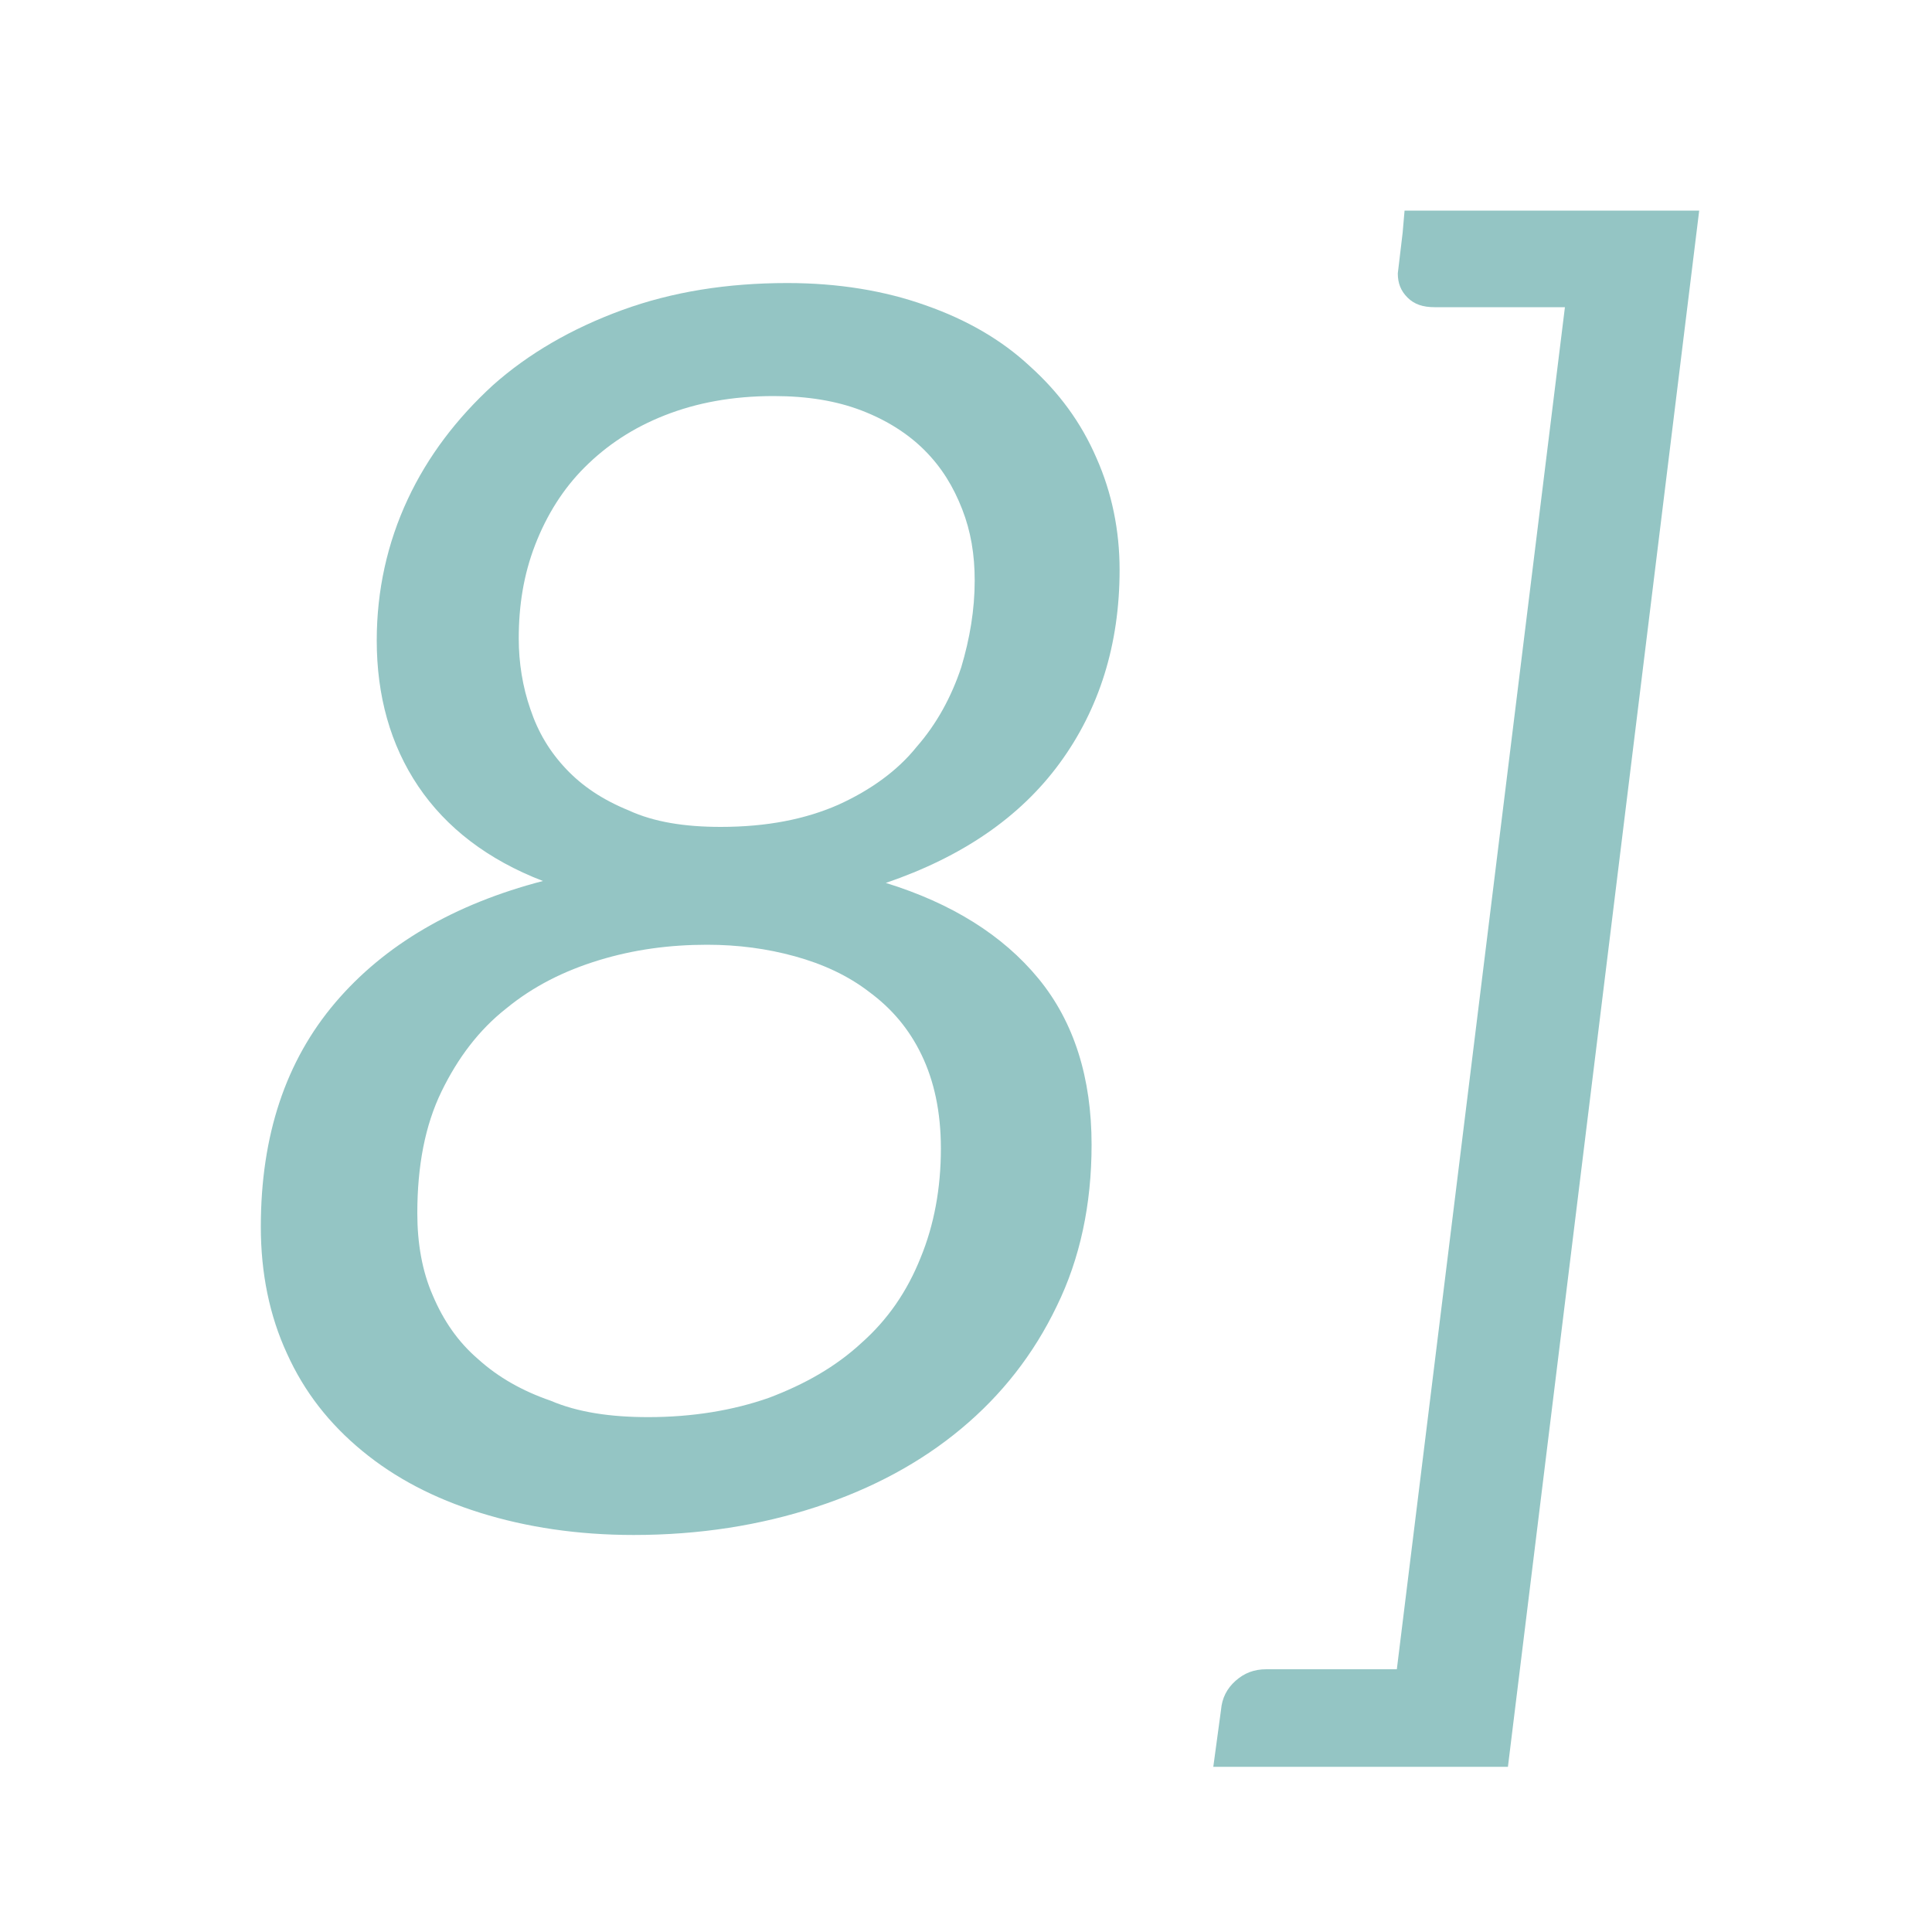
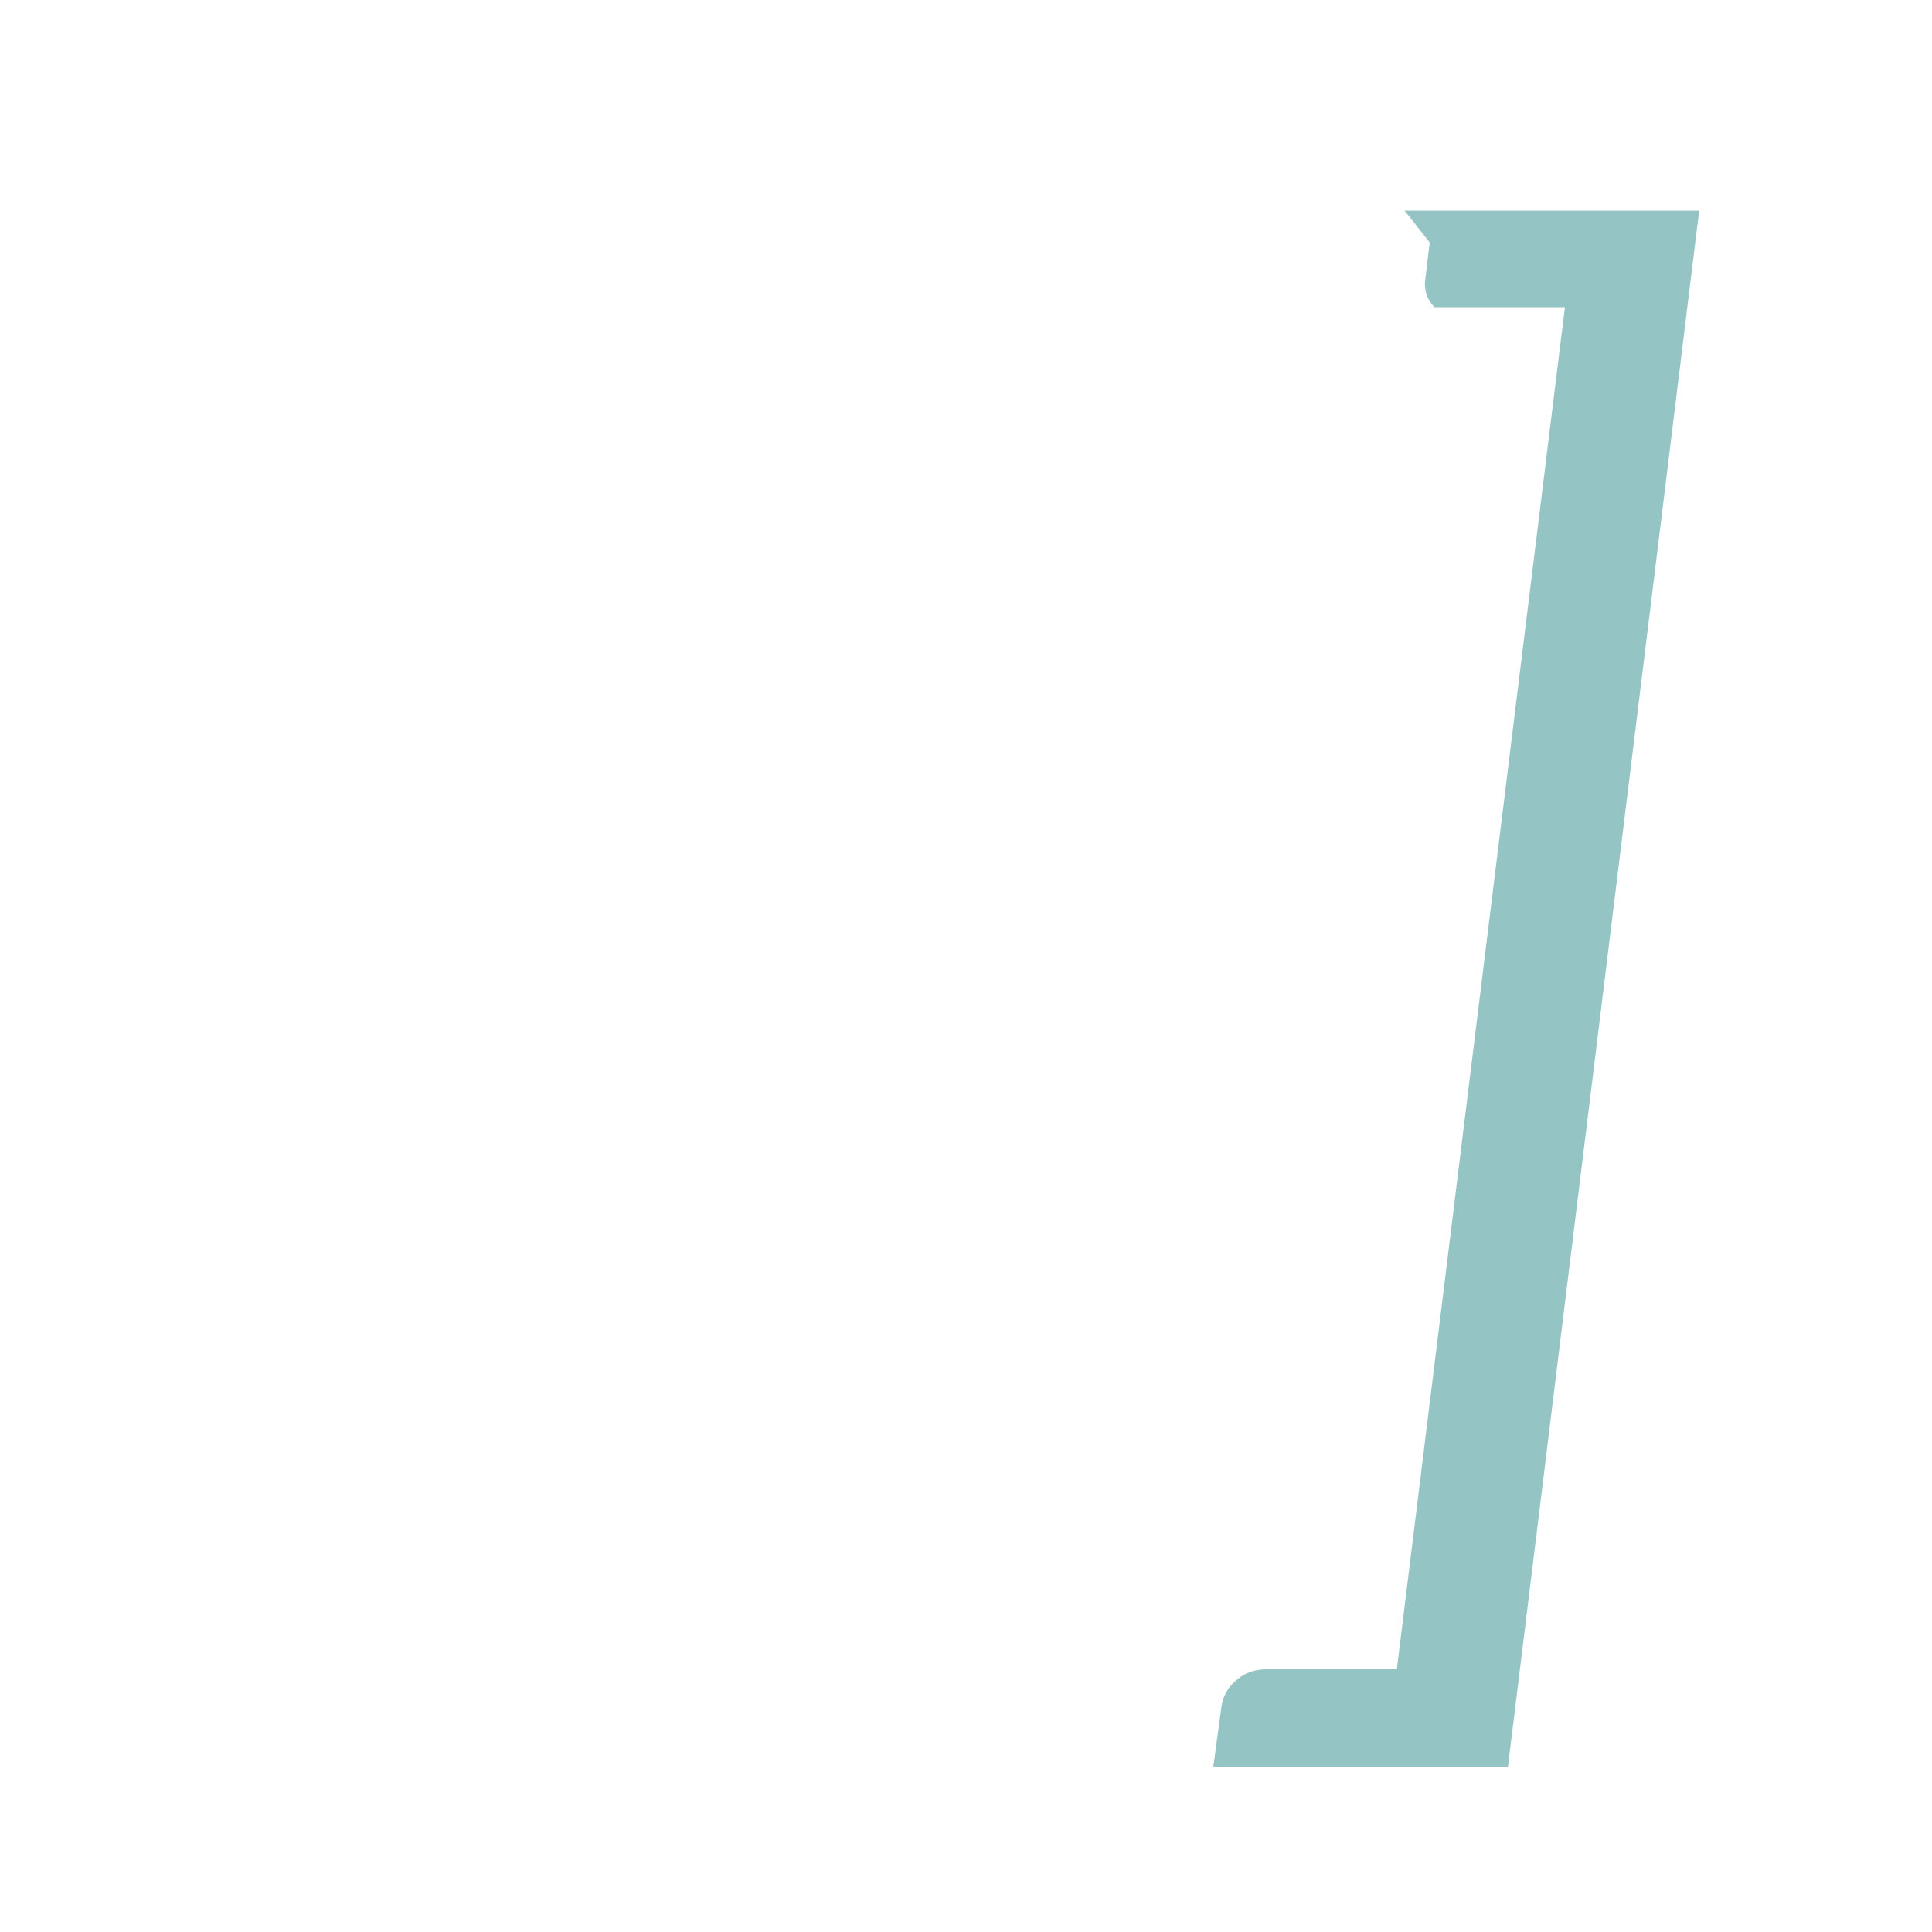
<svg xmlns="http://www.w3.org/2000/svg" version="1.1" id="Capa_1" x="0px" y="0px" viewBox="115 320.9 200 200" style="enable-background:new 115 320.9 200 200;" xml:space="preserve">
  <style type="text/css">
	.st0{fill:#94C5C4;}
</style>
  <g>
-     <path class="st0" d="M180.6,479.8c-5.8,0-11.1-0.8-15.9-2.3c-4.8-1.5-8.8-3.6-12.2-6.4c-3.4-2.8-6-6.1-7.8-10.1   c-1.8-3.9-2.7-8.3-2.7-13.1c0-9.5,2.6-17.2,7.7-23.2c5.1-6,12.3-10.2,21.5-12.6c-5.7-2.2-10-5.5-12.9-9.8   c-2.9-4.3-4.3-9.4-4.3-15.1c0-5.2,1.1-10.1,3.2-14.6s5.1-8.4,8.8-11.8c3.7-3.3,8.2-5.9,13.4-7.8c5.2-1.9,10.9-2.8,17.1-2.8   c5.3,0,10.1,0.8,14.3,2.3c4.3,1.5,7.9,3.6,10.8,6.3c3,2.7,5.3,5.8,6.9,9.5c1.6,3.6,2.4,7.5,2.4,11.6c0,7.7-2.1,14.4-6.2,20   c-4.1,5.6-10.1,9.7-18,12.4c6.8,2.1,12.1,5.4,15.8,9.9c3.7,4.5,5.5,10.3,5.5,17.2c0,6.2-1.2,11.8-3.6,16.7c-2.4,5-5.7,9.2-9.9,12.7   c-4.2,3.5-9.2,6.2-15,8.1C193.7,478.8,187.4,479.8,180.6,479.8z M182.1,467.6c4.6,0,8.8-0.7,12.5-2c3.7-1.4,6.9-3.2,9.6-5.7   c2.7-2.4,4.7-5.3,6.1-8.8c1.4-3.4,2.1-7.2,2.1-11.3c0-3.8-0.7-7-2-9.7c-1.3-2.7-3.1-4.8-5.4-6.5c-2.2-1.7-4.8-2.9-7.7-3.7   c-2.9-0.8-5.9-1.2-9.1-1.2c-3.9,0-7.6,0.5-11.2,1.6c-3.6,1.1-6.8,2.7-9.6,5c-2.8,2.2-5,5.1-6.7,8.6c-1.7,3.5-2.5,7.7-2.5,12.6   c0,3.1,0.5,6,1.6,8.5c1.1,2.6,2.6,4.8,4.7,6.6c2.1,1.9,4.6,3.3,7.5,4.3C174.8,467.1,178.2,467.6,182.1,467.6z M189.6,406.5   c4.8,0,8.8-0.8,12.2-2.3c3.3-1.5,6.1-3.5,8.1-6c2.1-2.4,3.6-5.2,4.6-8.2c0.9-3,1.4-6,1.4-9c0-2.7-0.4-5.1-1.3-7.4   c-0.9-2.3-2.1-4.3-3.9-6.1c-1.7-1.7-3.9-3.1-6.5-4.1c-2.6-1-5.6-1.5-9.1-1.5c-4.3,0-8,0.7-11.3,2c-3.3,1.3-6,3.1-8.3,5.4   c-2.2,2.2-3.9,4.9-5.1,8c-1.2,3.1-1.7,6.3-1.7,9.7c0,2.5,0.4,5,1.2,7.3c0.8,2.4,2,4.4,3.7,6.2c1.7,1.8,3.8,3.2,6.5,4.3   C182.7,406,185.9,406.5,189.6,406.5z" />
-     <path class="st0" d="M260.4,342.7h30.5l-19.8,161.1h-30.5l0.8-5.9c0.1-1.2,0.6-2.2,1.5-3c0.9-0.8,1.9-1.2,3.2-1.2h13.5l17.4-141   h-13.5c-1.2,0-2.1-0.3-2.8-1c-0.7-0.7-1-1.5-1-2.5l0.5-4.2L260.4,342.7z" />
+     <path class="st0" d="M260.4,342.7h30.5l-19.8,161.1h-30.5l0.8-5.9c0.1-1.2,0.6-2.2,1.5-3c0.9-0.8,1.9-1.2,3.2-1.2h13.5l17.4-141   h-13.5c-0.7-0.7-1-1.5-1-2.5l0.5-4.2L260.4,342.7z" />
  </g>
</svg>